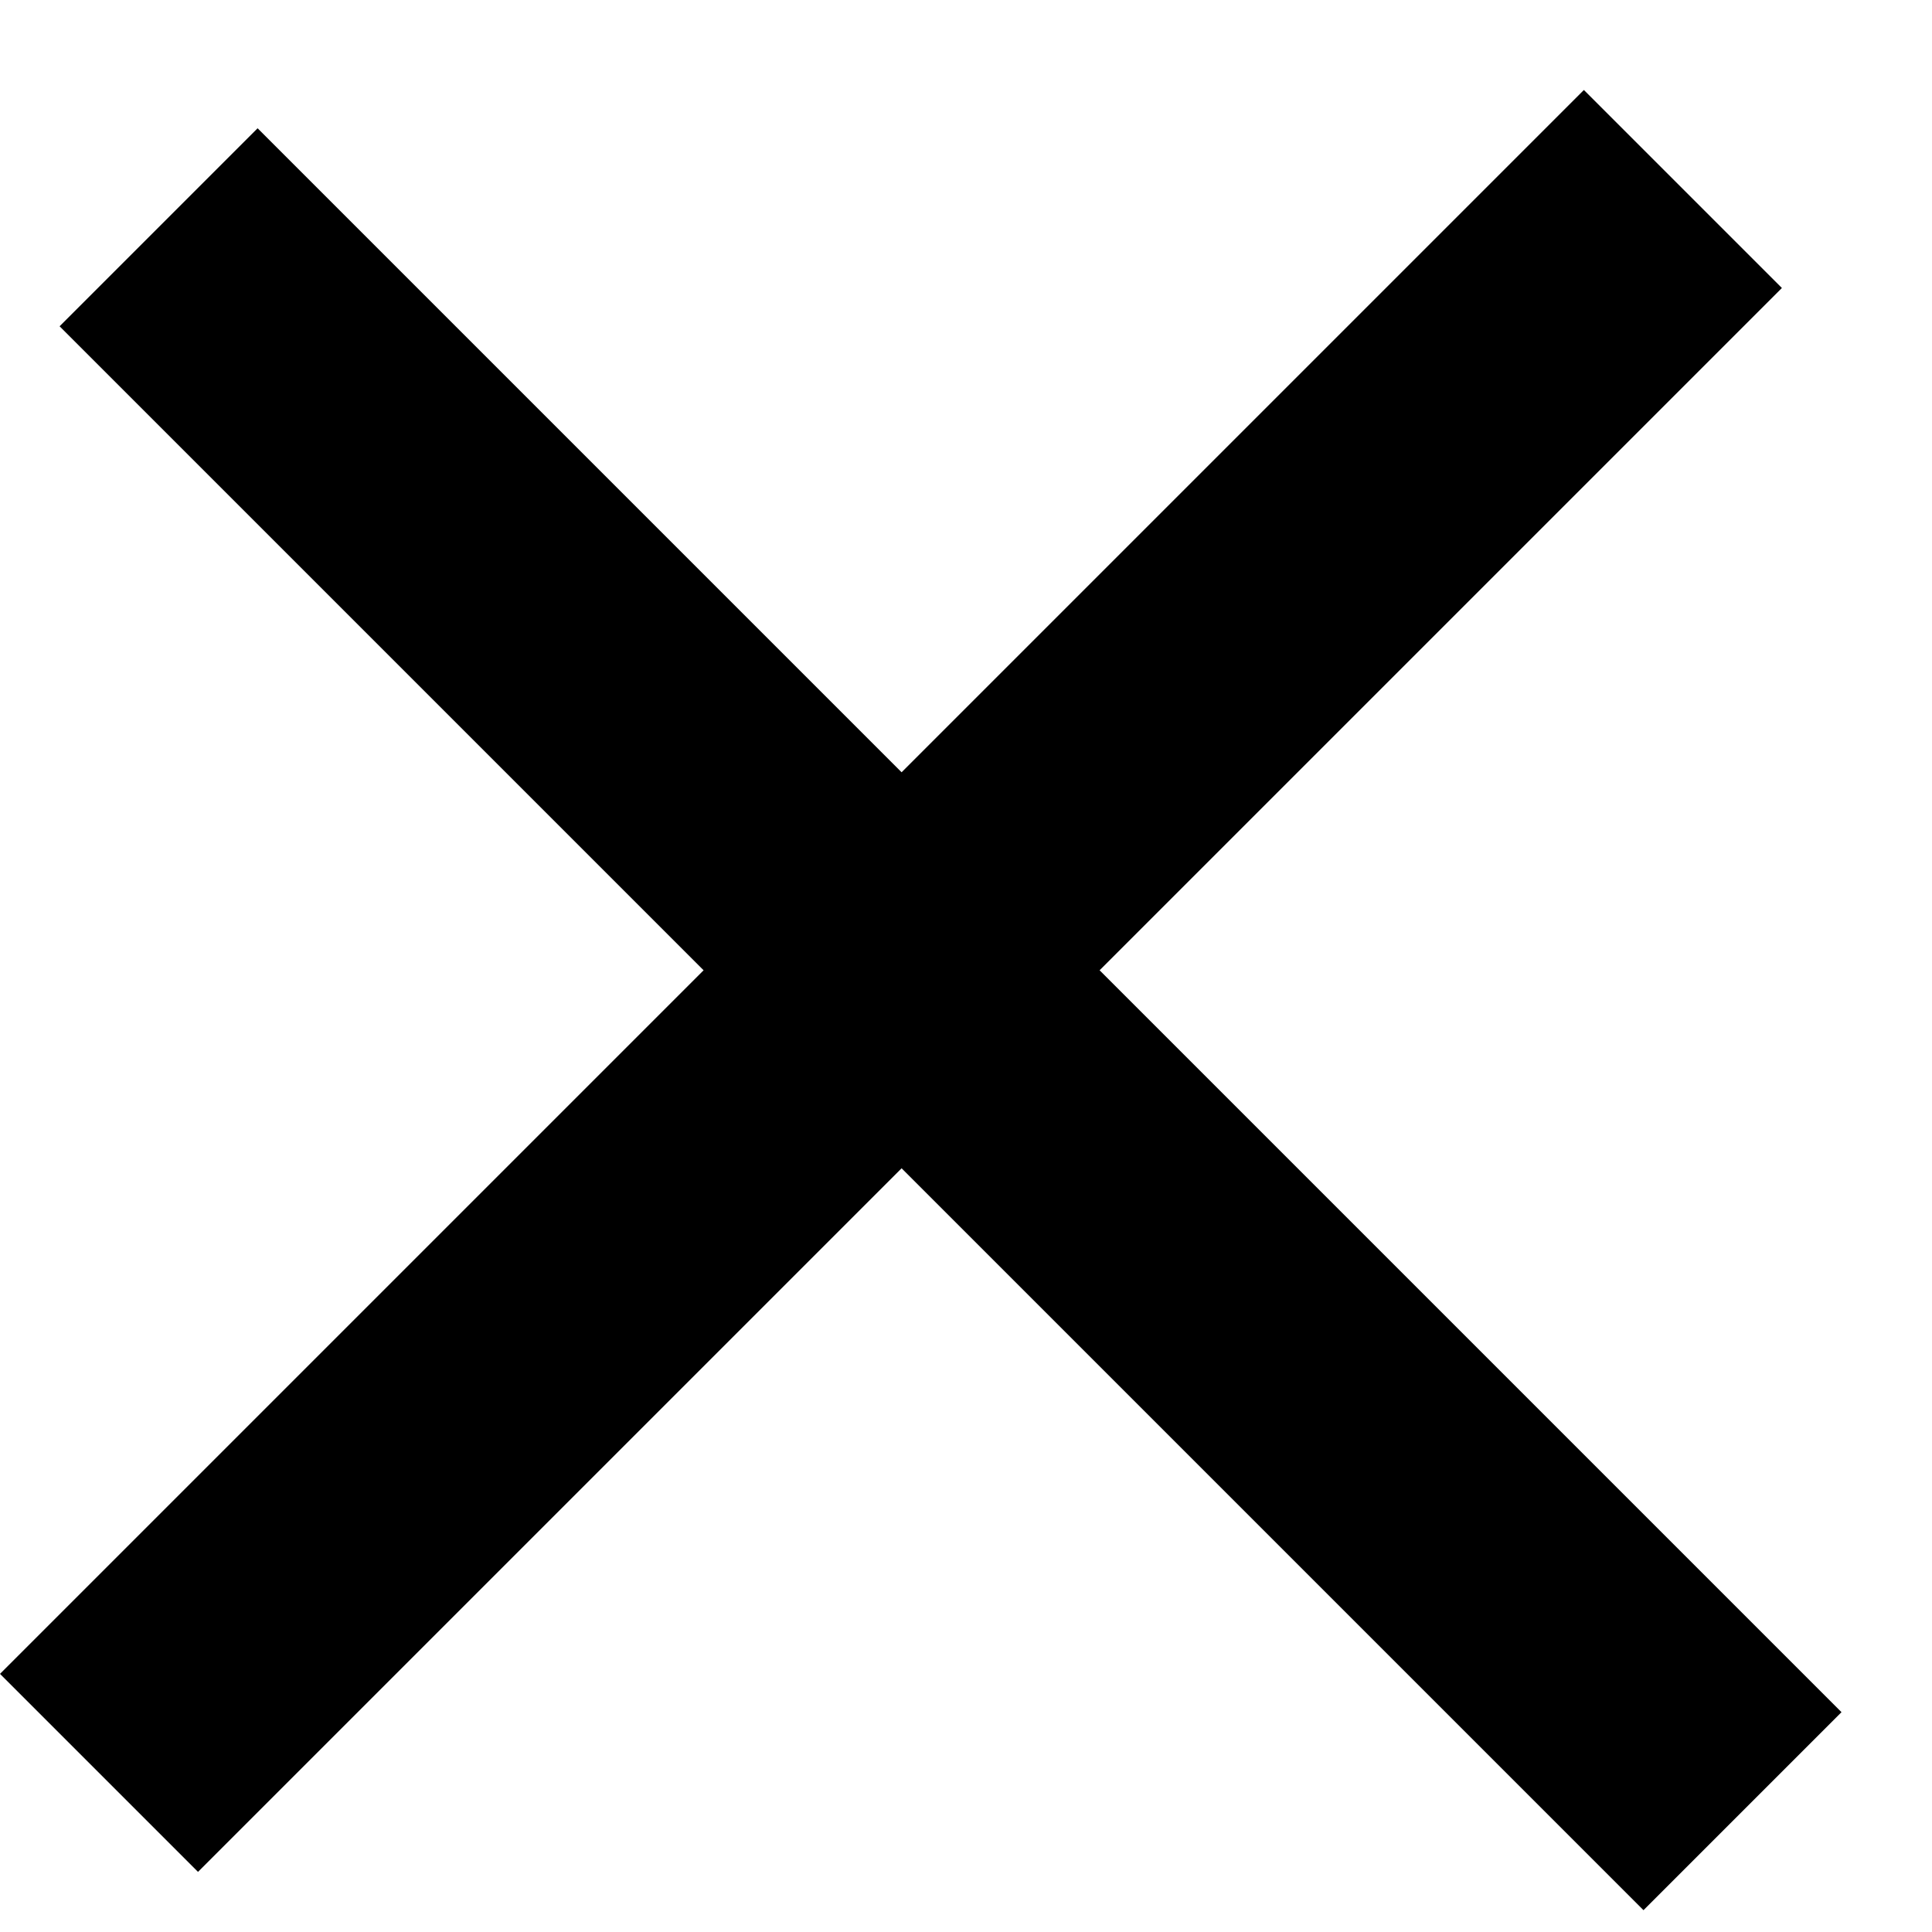
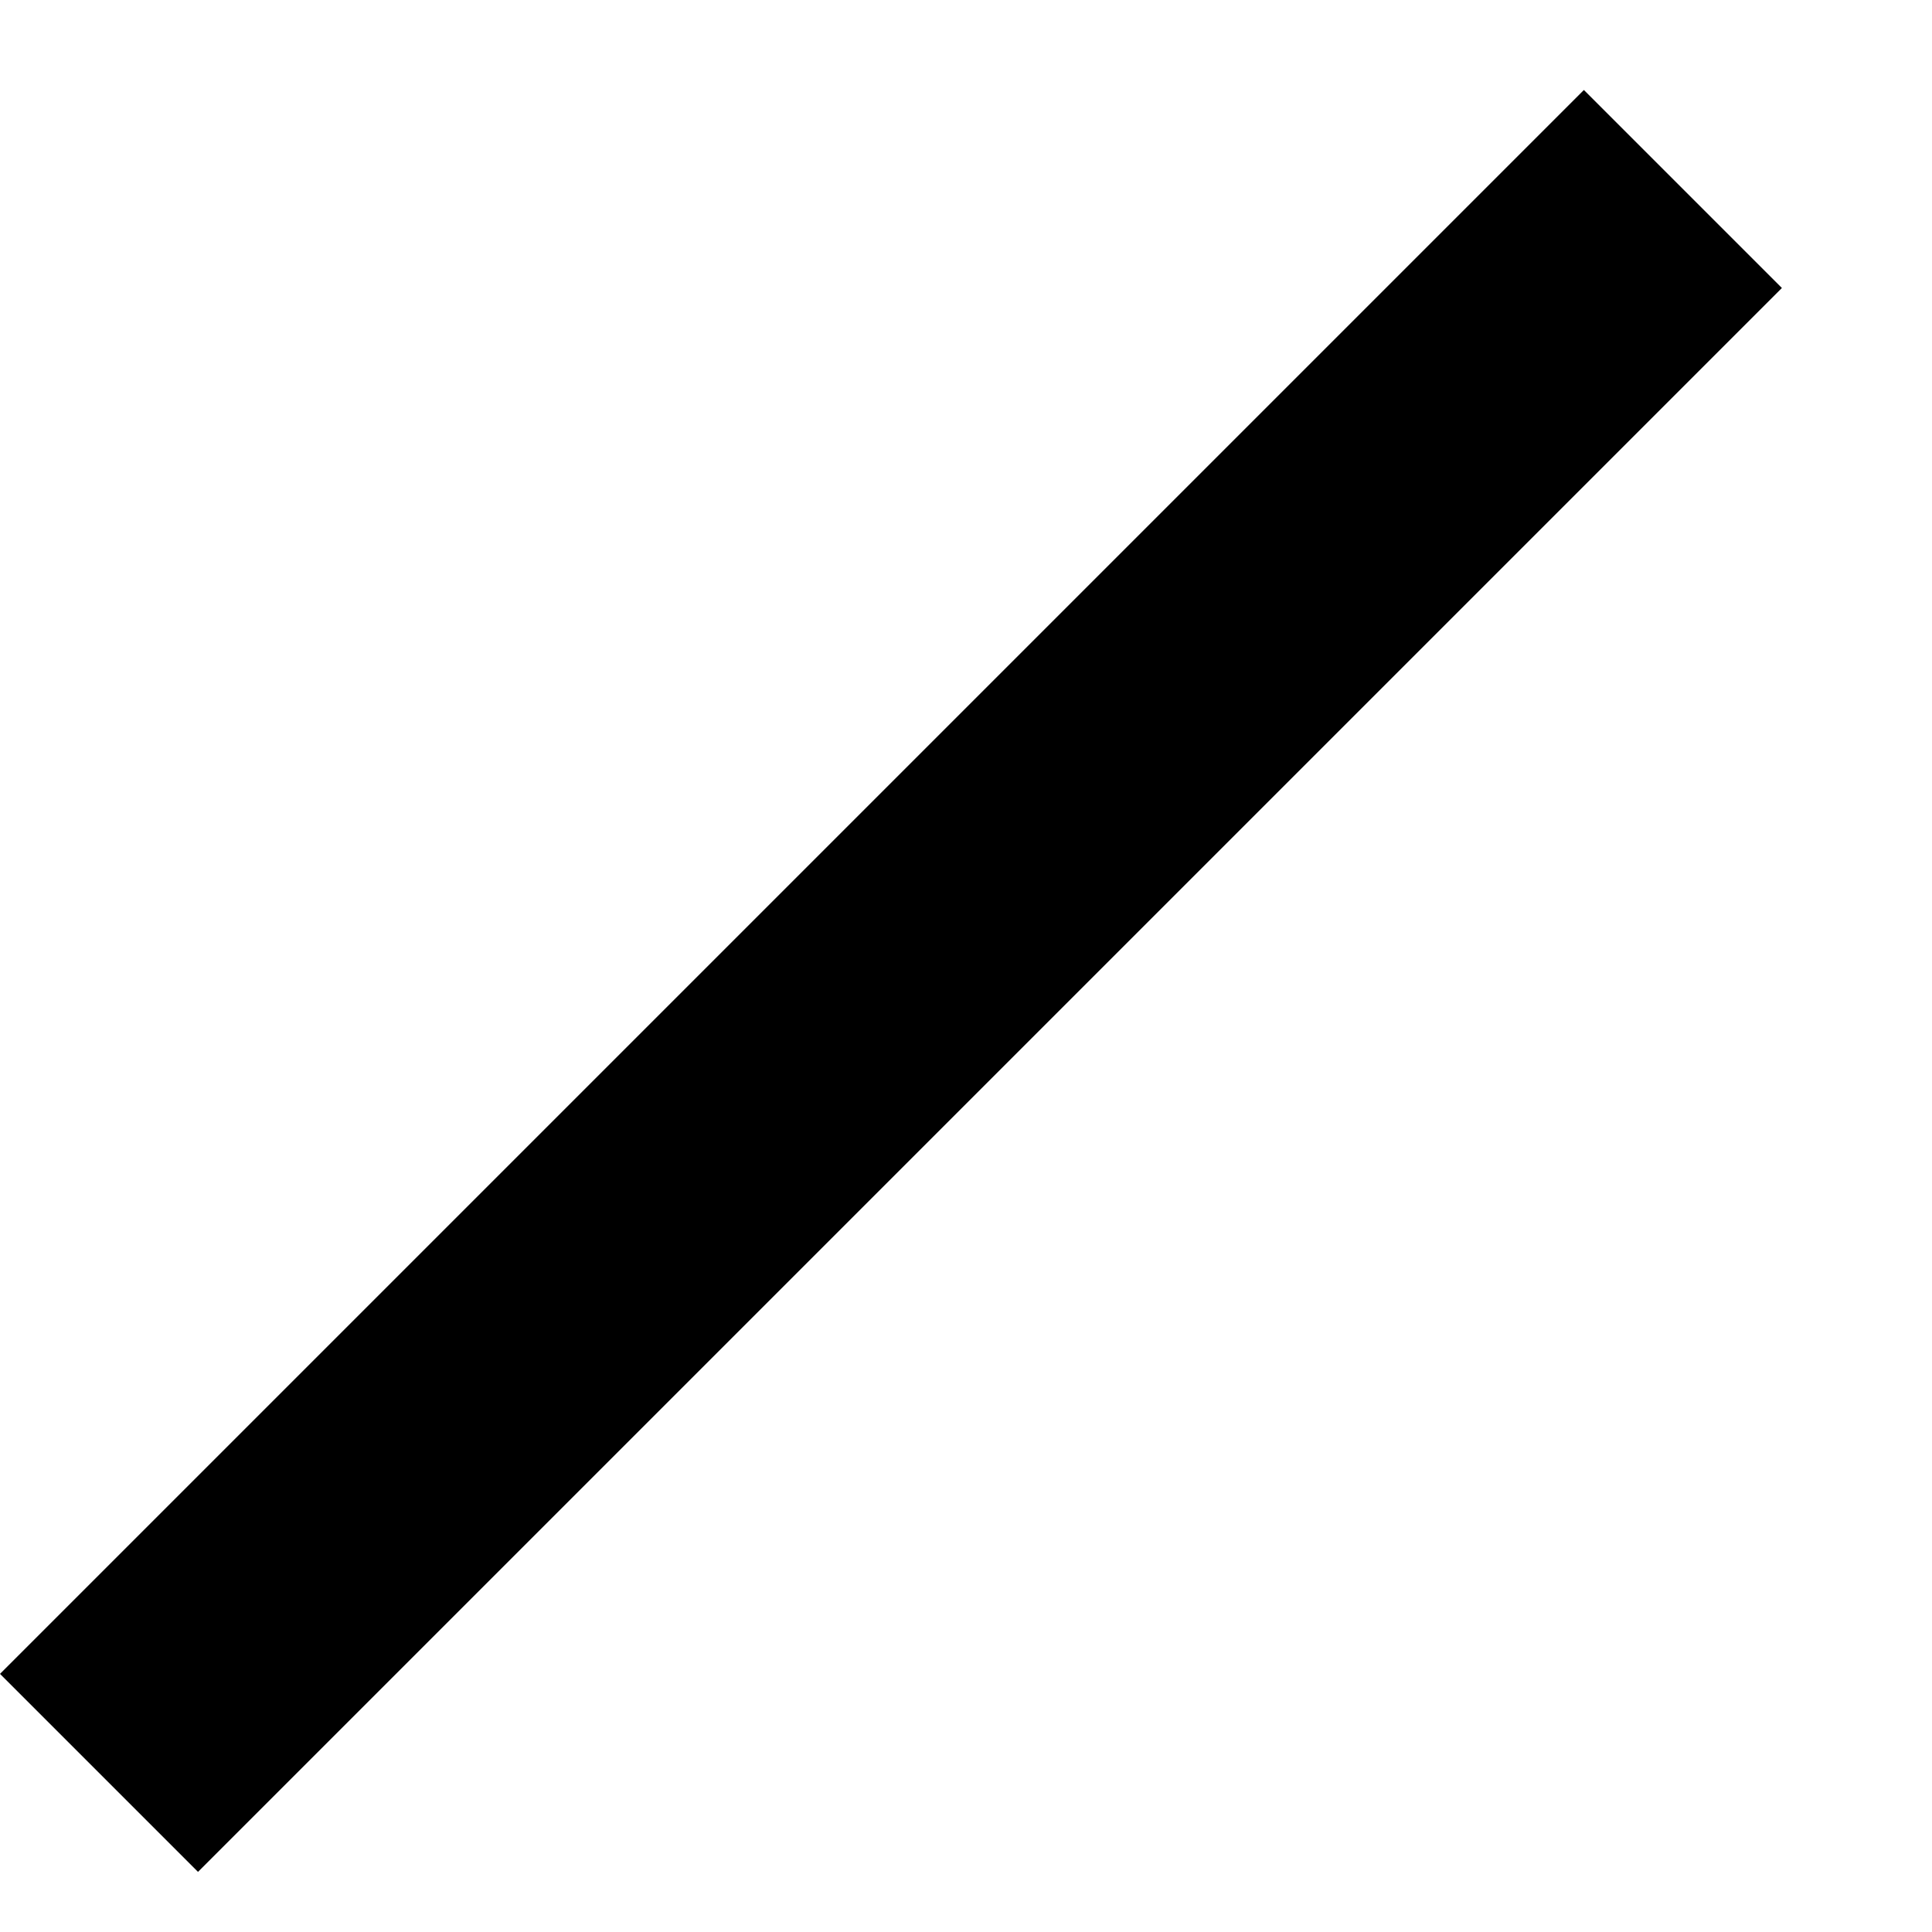
<svg xmlns="http://www.w3.org/2000/svg" width="15" height="15" viewBox="0 0 15 15" fill="none">
-   <rect x="2" y="0.996" width="17.391" height="2.174" transform="rotate(45 2 0.996)" fill="black" />
  <rect y="12.996" width="17.391" height="2.174" transform="rotate(-45 0 12.996)" fill="black" />
</svg>